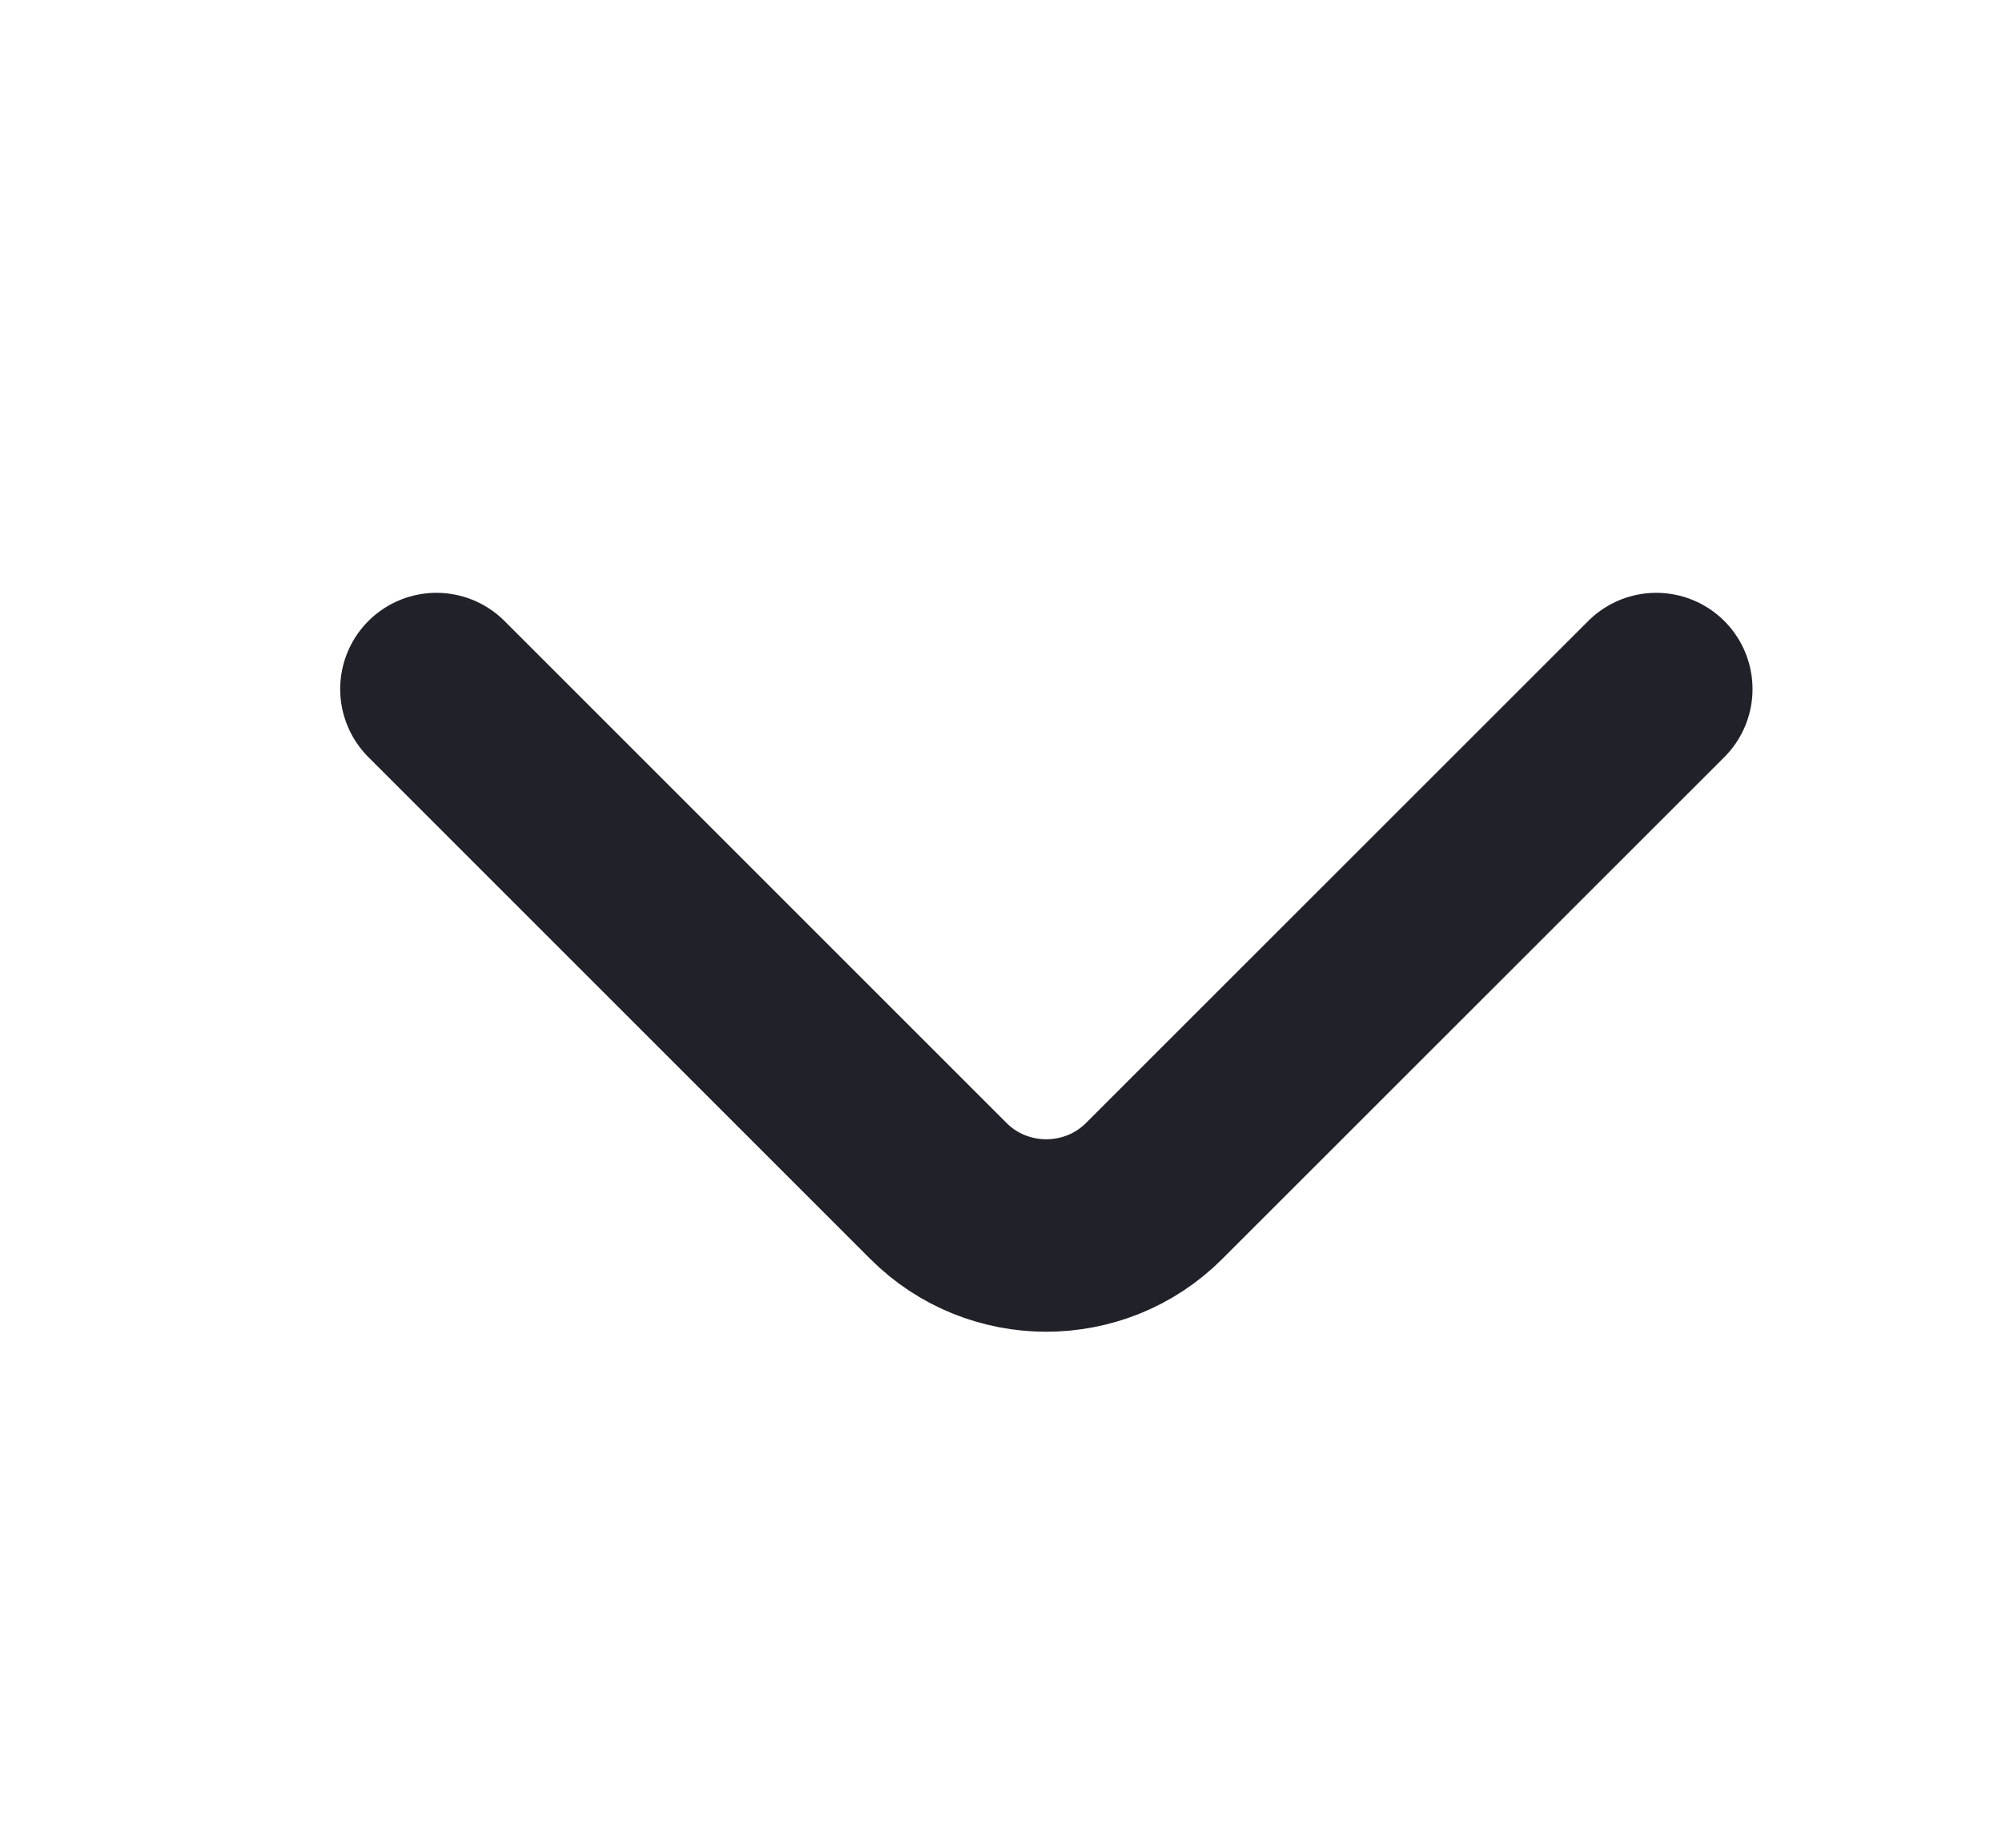
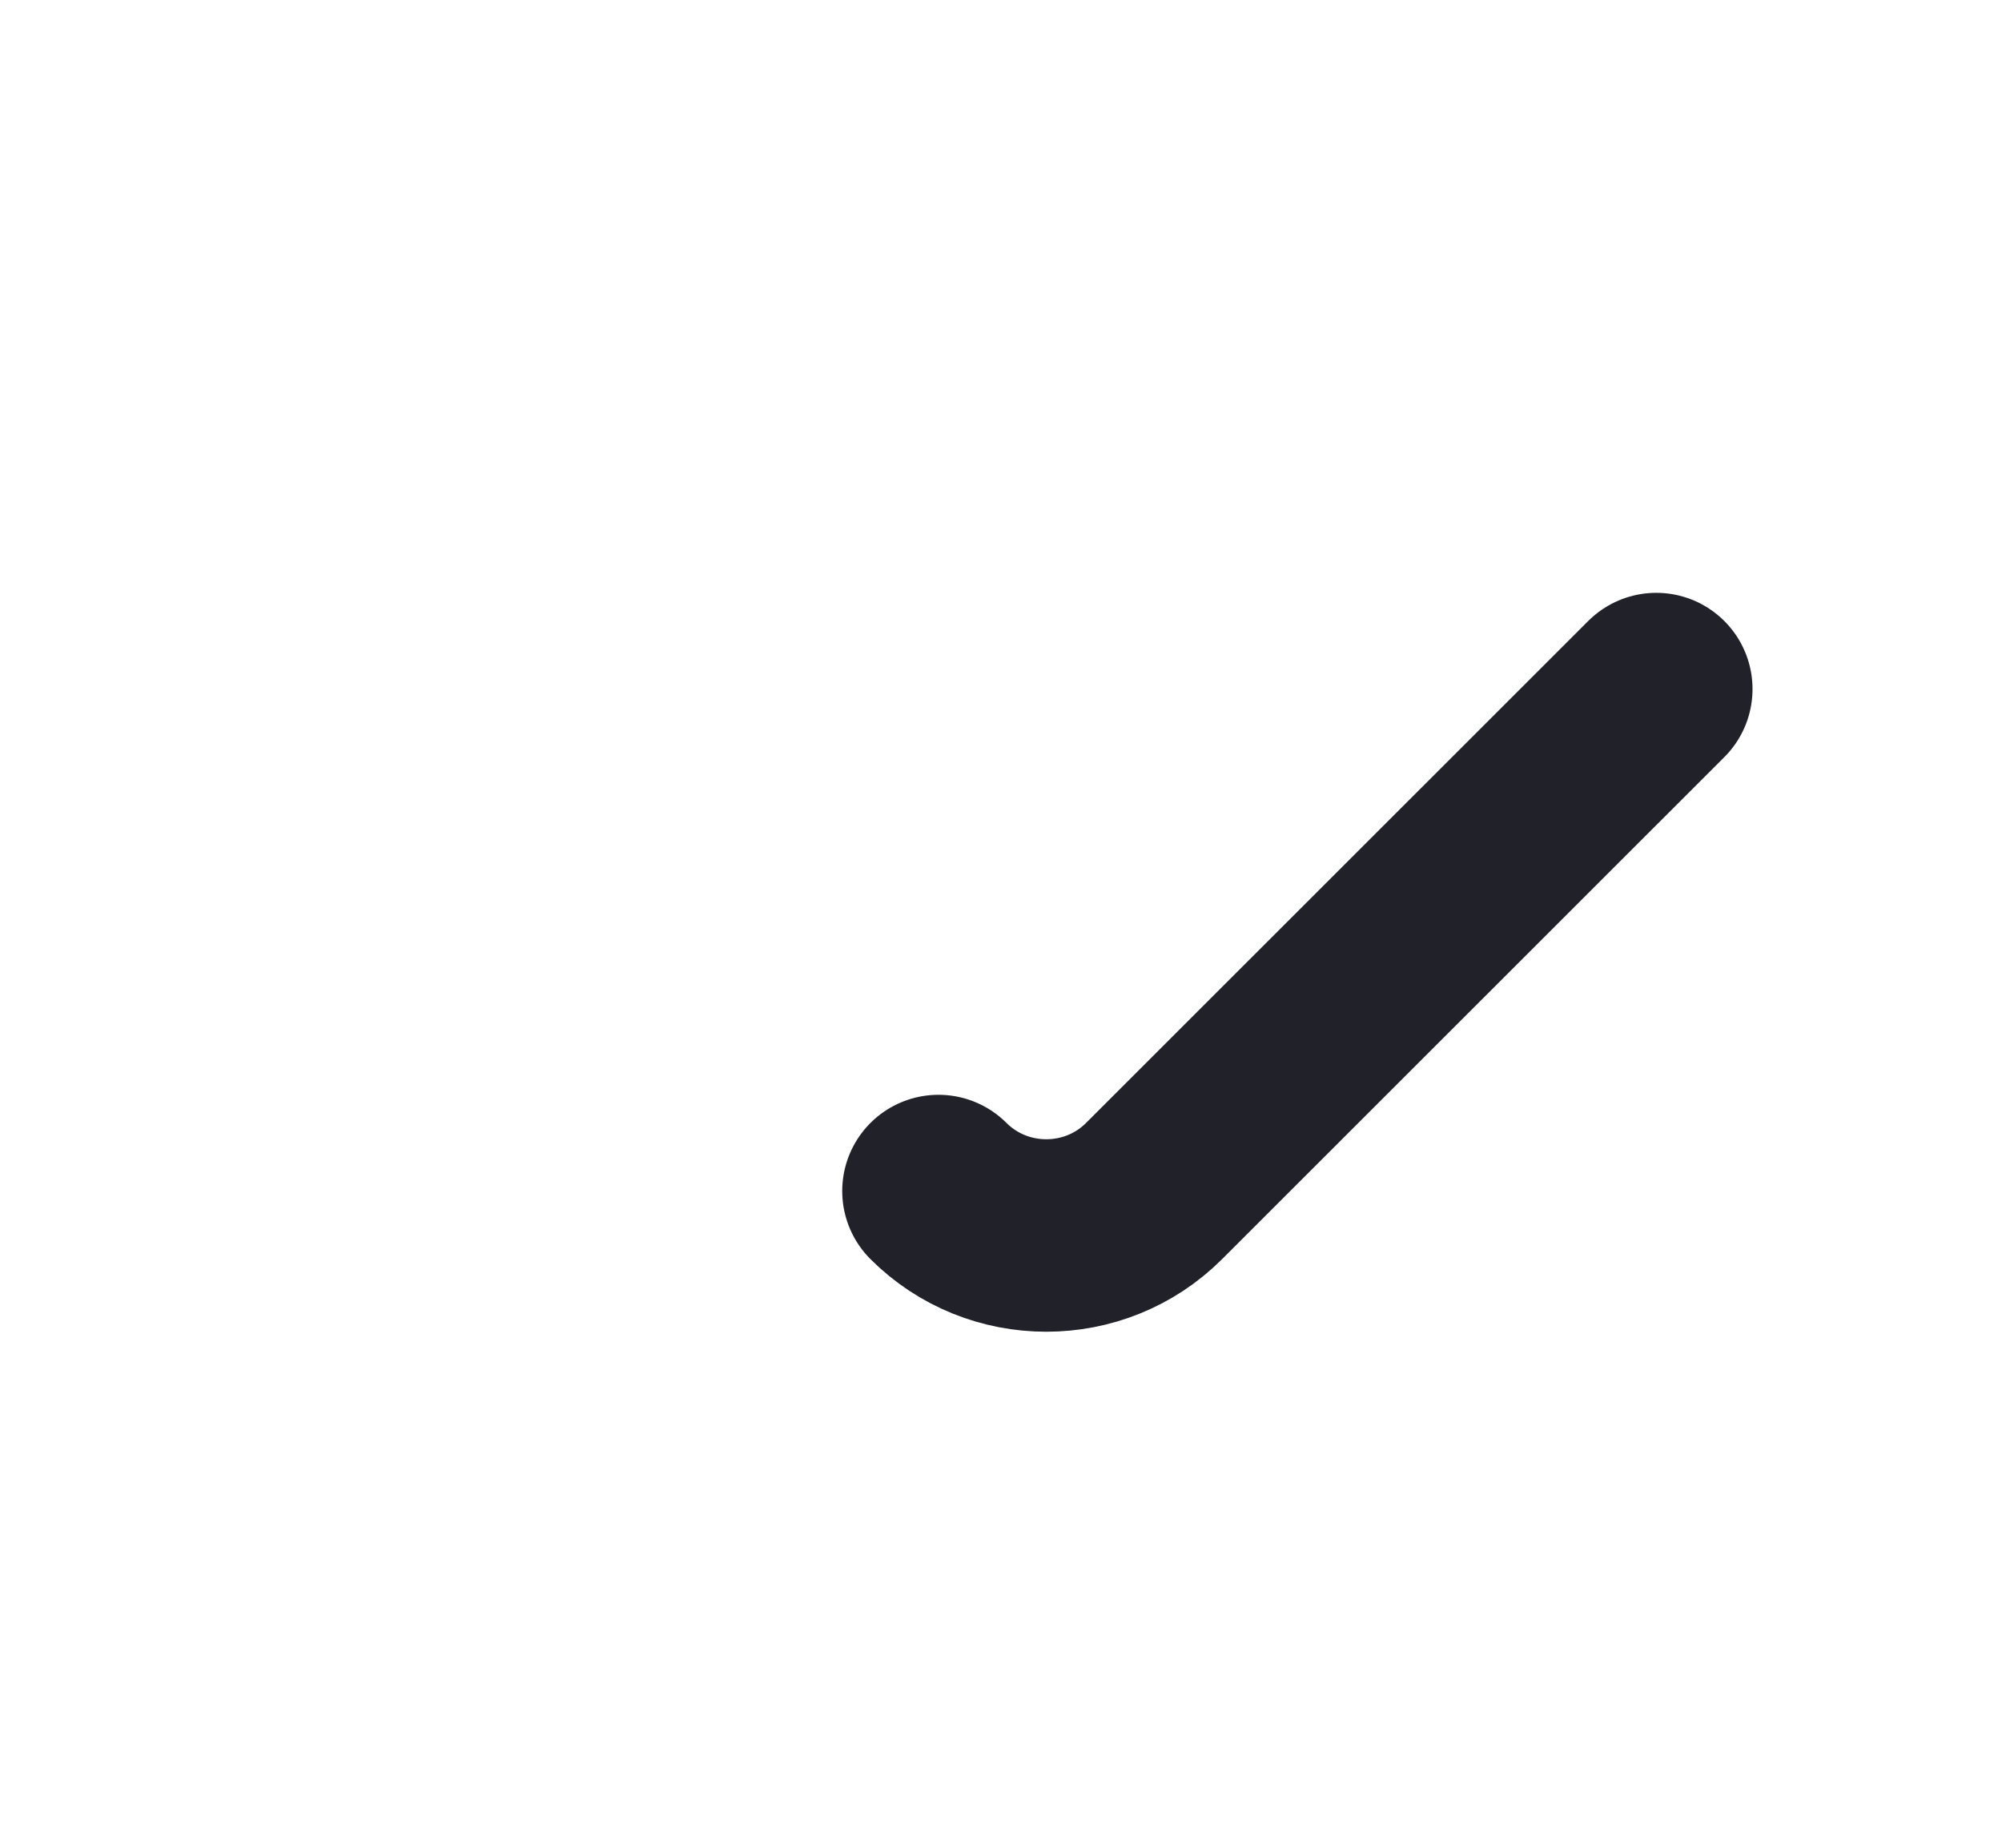
<svg xmlns="http://www.w3.org/2000/svg" width="13" height="12" viewBox="0 0 13 12" fill="none">
-   <path d="M10.755 4.475L7.494 7.735C7.109 8.12 6.479 8.12 6.094 7.735L2.834 4.475" stroke="#212229" stroke-width="1.25" stroke-miterlimit="10" stroke-linecap="round" stroke-linejoin="round" />
+   <path d="M10.755 4.475L7.494 7.735C7.109 8.12 6.479 8.12 6.094 7.735" stroke="#212229" stroke-width="1.25" stroke-miterlimit="10" stroke-linecap="round" stroke-linejoin="round" />
</svg>